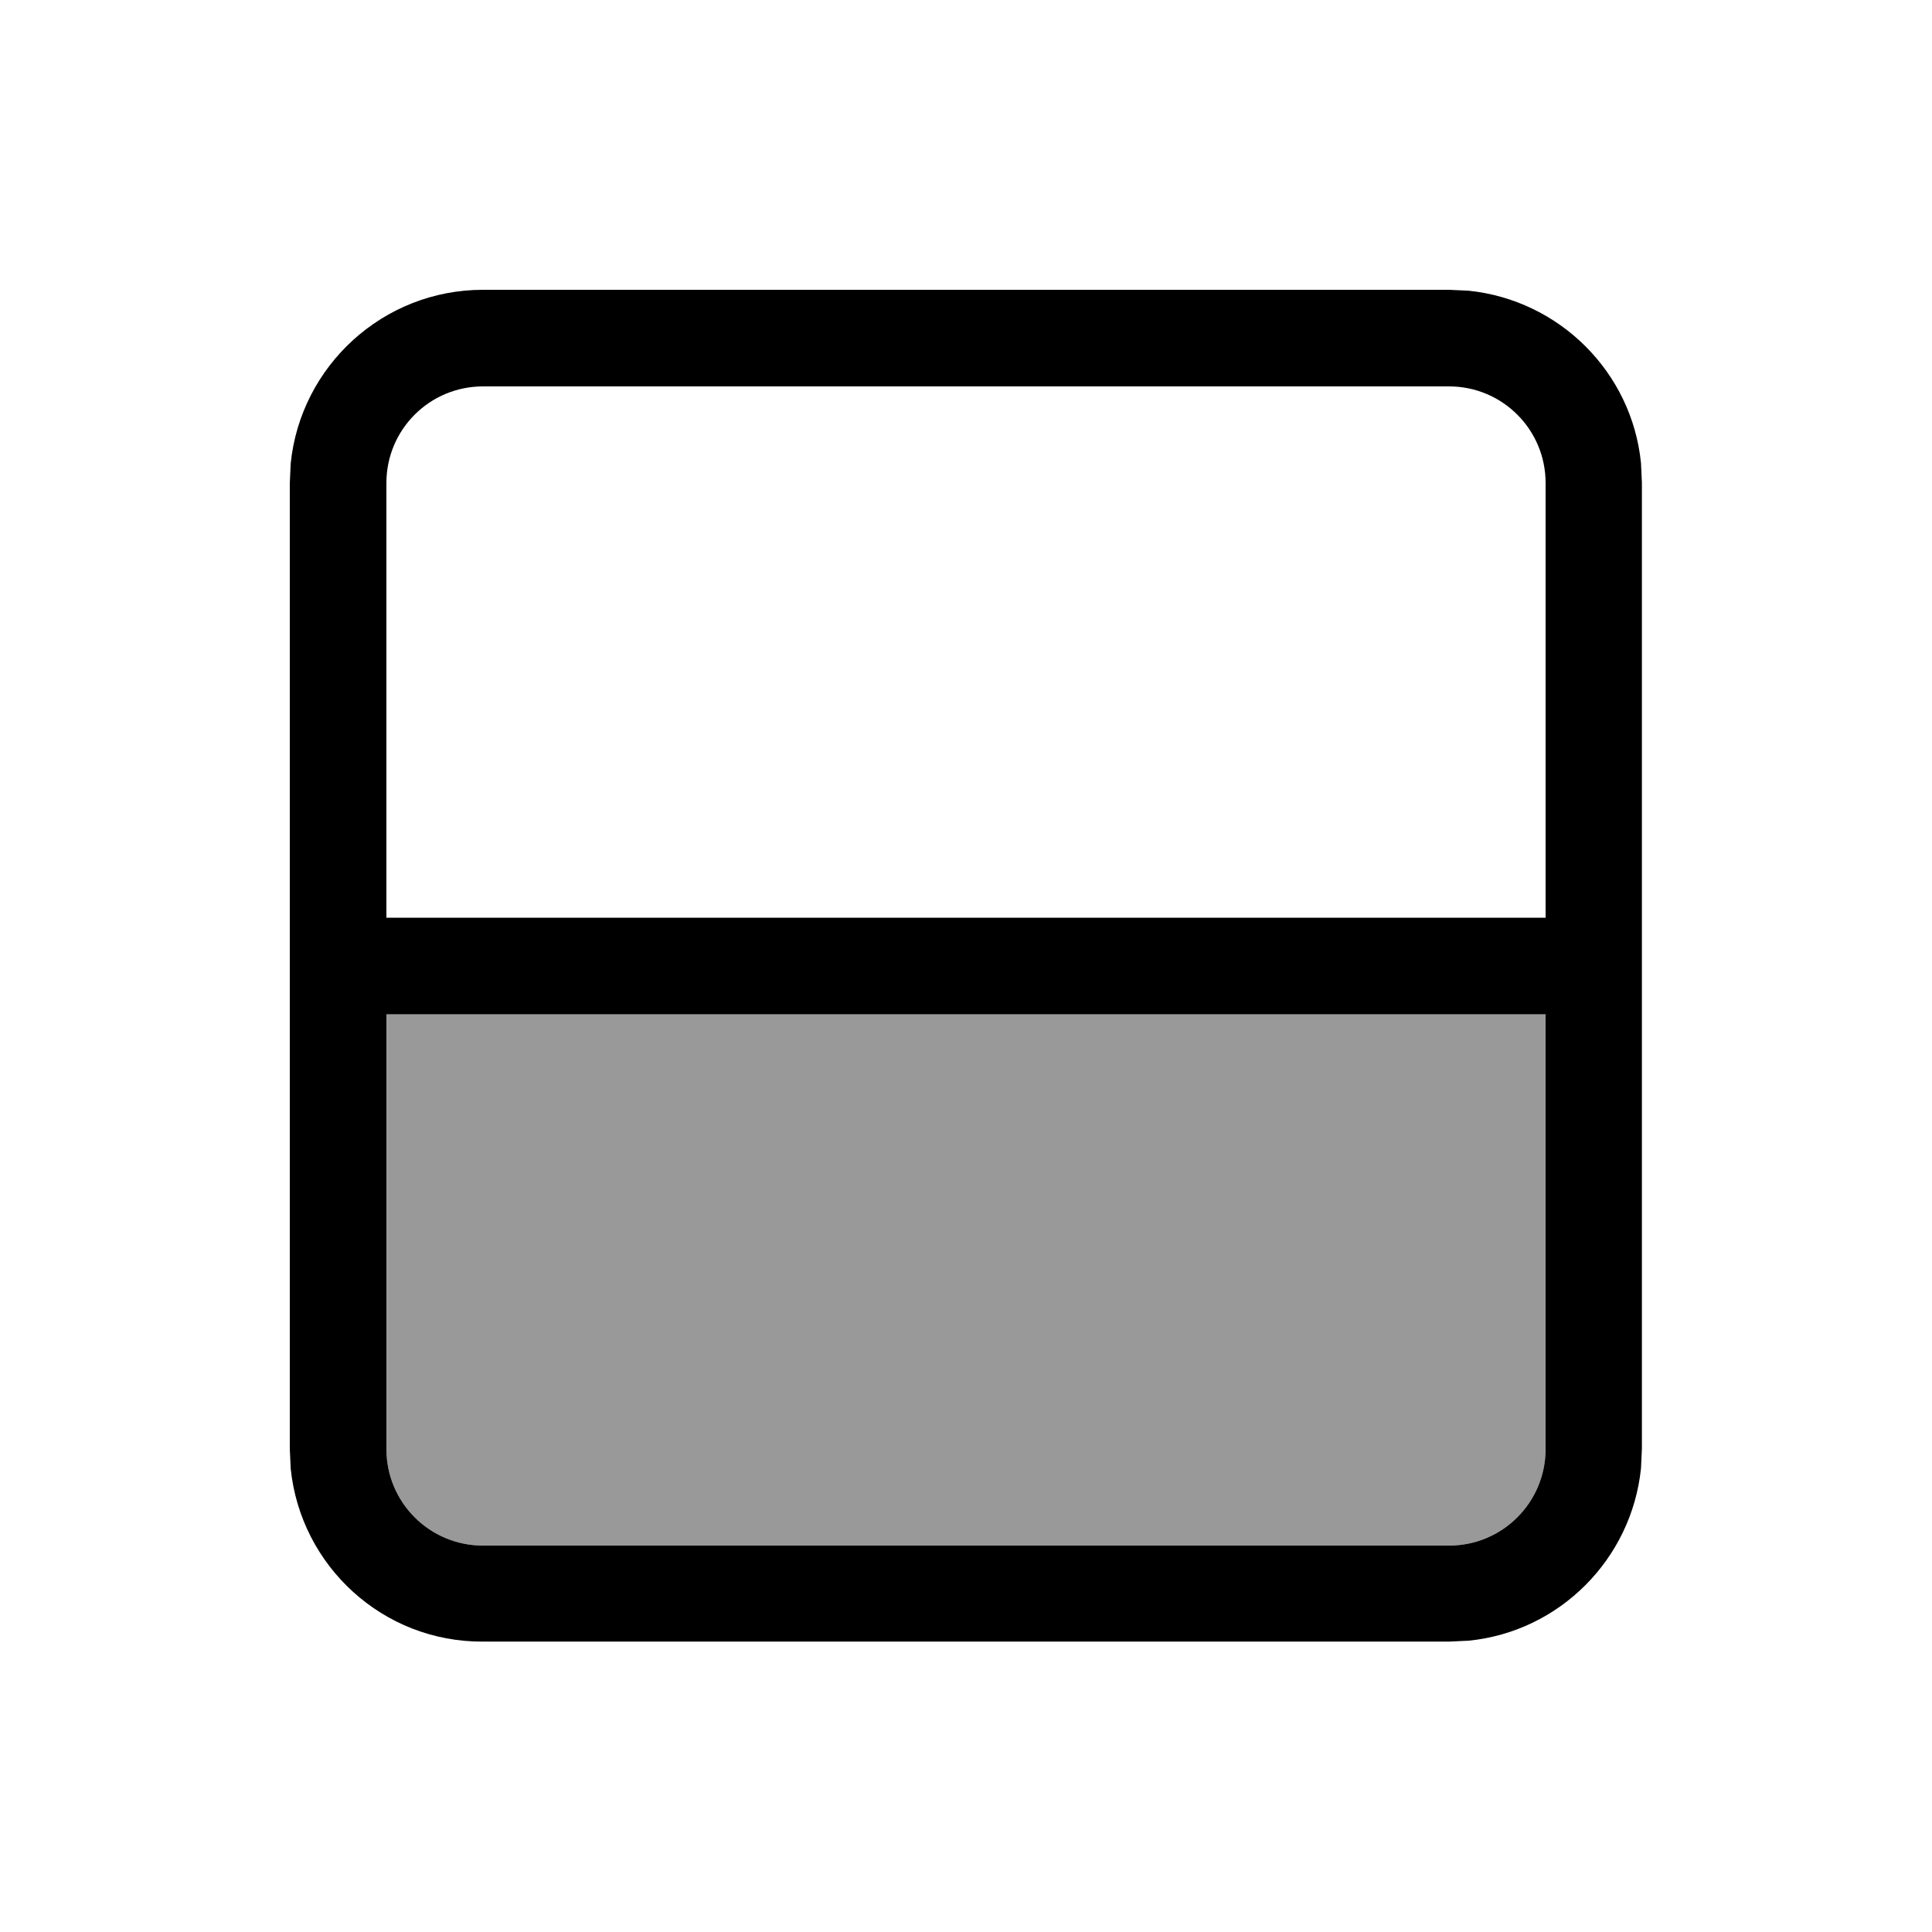
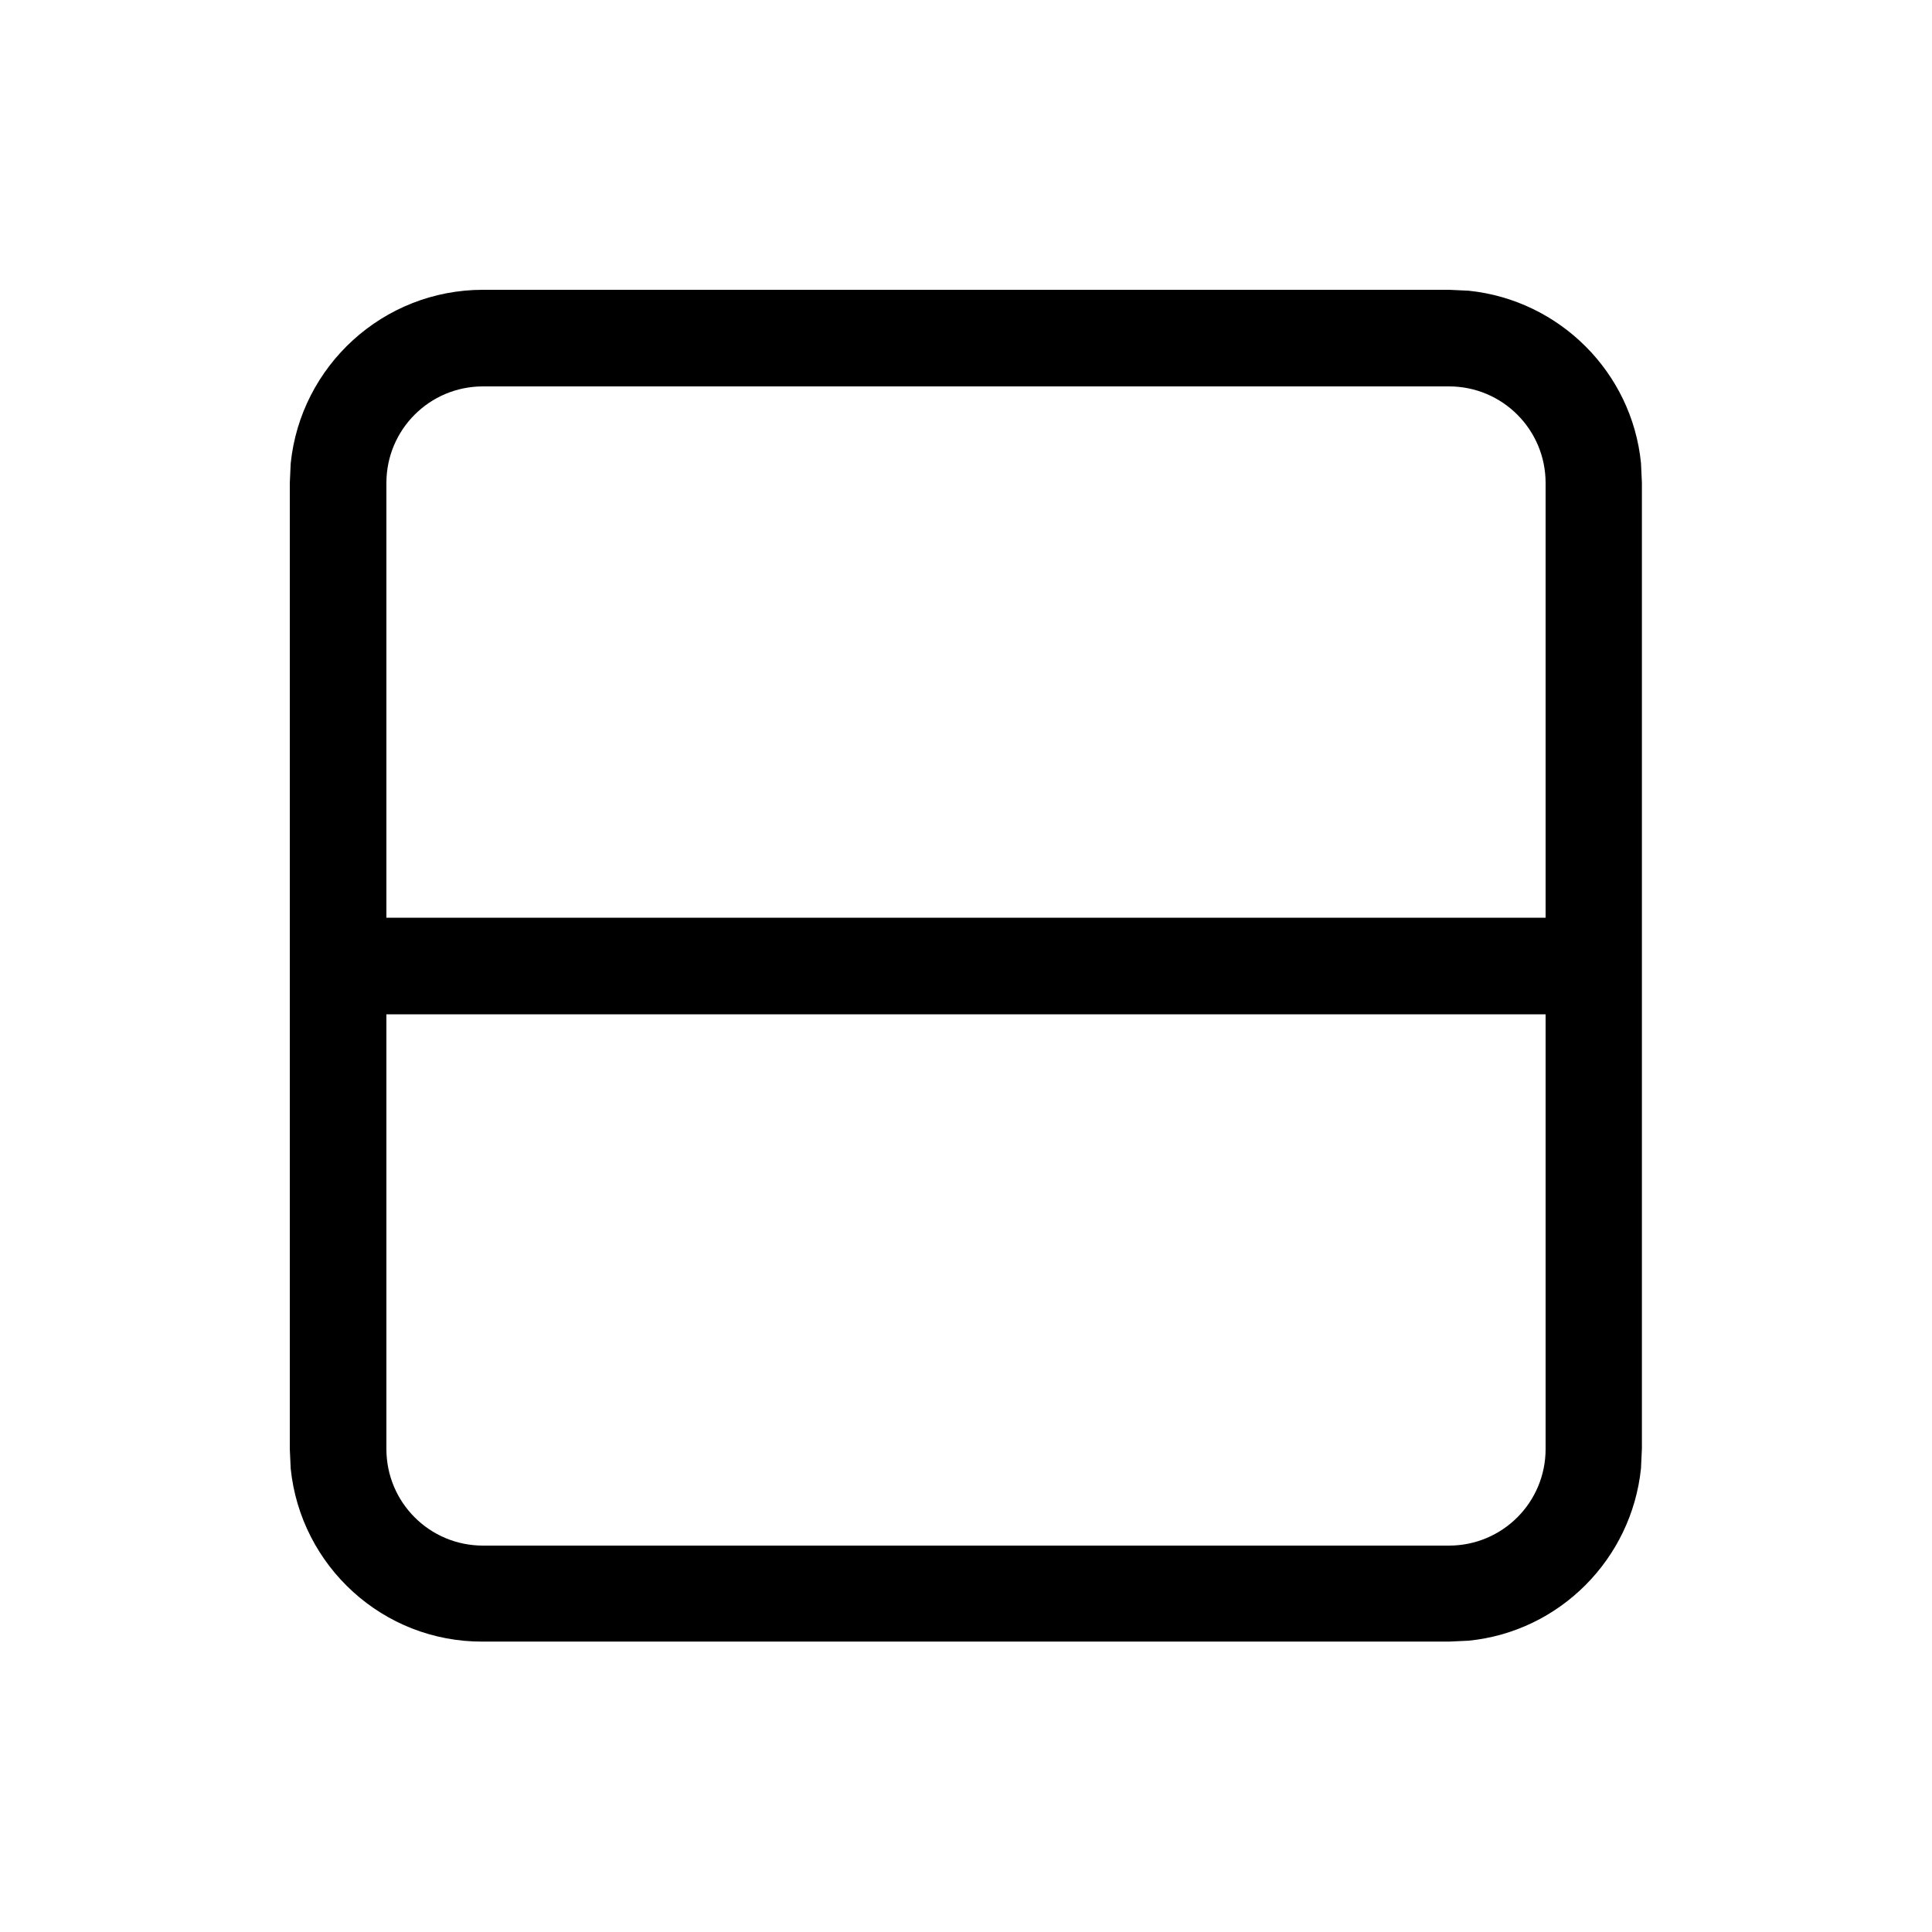
<svg xmlns="http://www.w3.org/2000/svg" viewBox="0 0 640 640">
-   <path opacity=".4" fill="currentColor" d="M128 336L128 480C128 497.7 142.3 512 160 512L480 512C497.7 512 512 497.7 512 480L512 336L128 336z" />
  <path fill="currentColor" d="M96.3 153.5C99.6 121.2 126.9 96 160 96L480 96L486.5 96.3C516.6 99.4 540.6 123.3 543.6 153.4L543.9 159.9L543.9 479.9L543.6 486.4C540.5 516.5 516.6 540.5 486.5 543.5L480 543.8L160 543.8C126.9 544 99.6 518.8 96.3 486.5L96 480L96 160L96.3 153.5zM512 304L512 160C512 142.3 497.7 128 480 128L160 128C142.3 128 128 142.3 128 160L128 304L512 304zM128 480C128 497.7 142.3 512 160 512L480 512C497.7 512 512 497.7 512 480L512 336L128 336L128 480z" />
</svg>